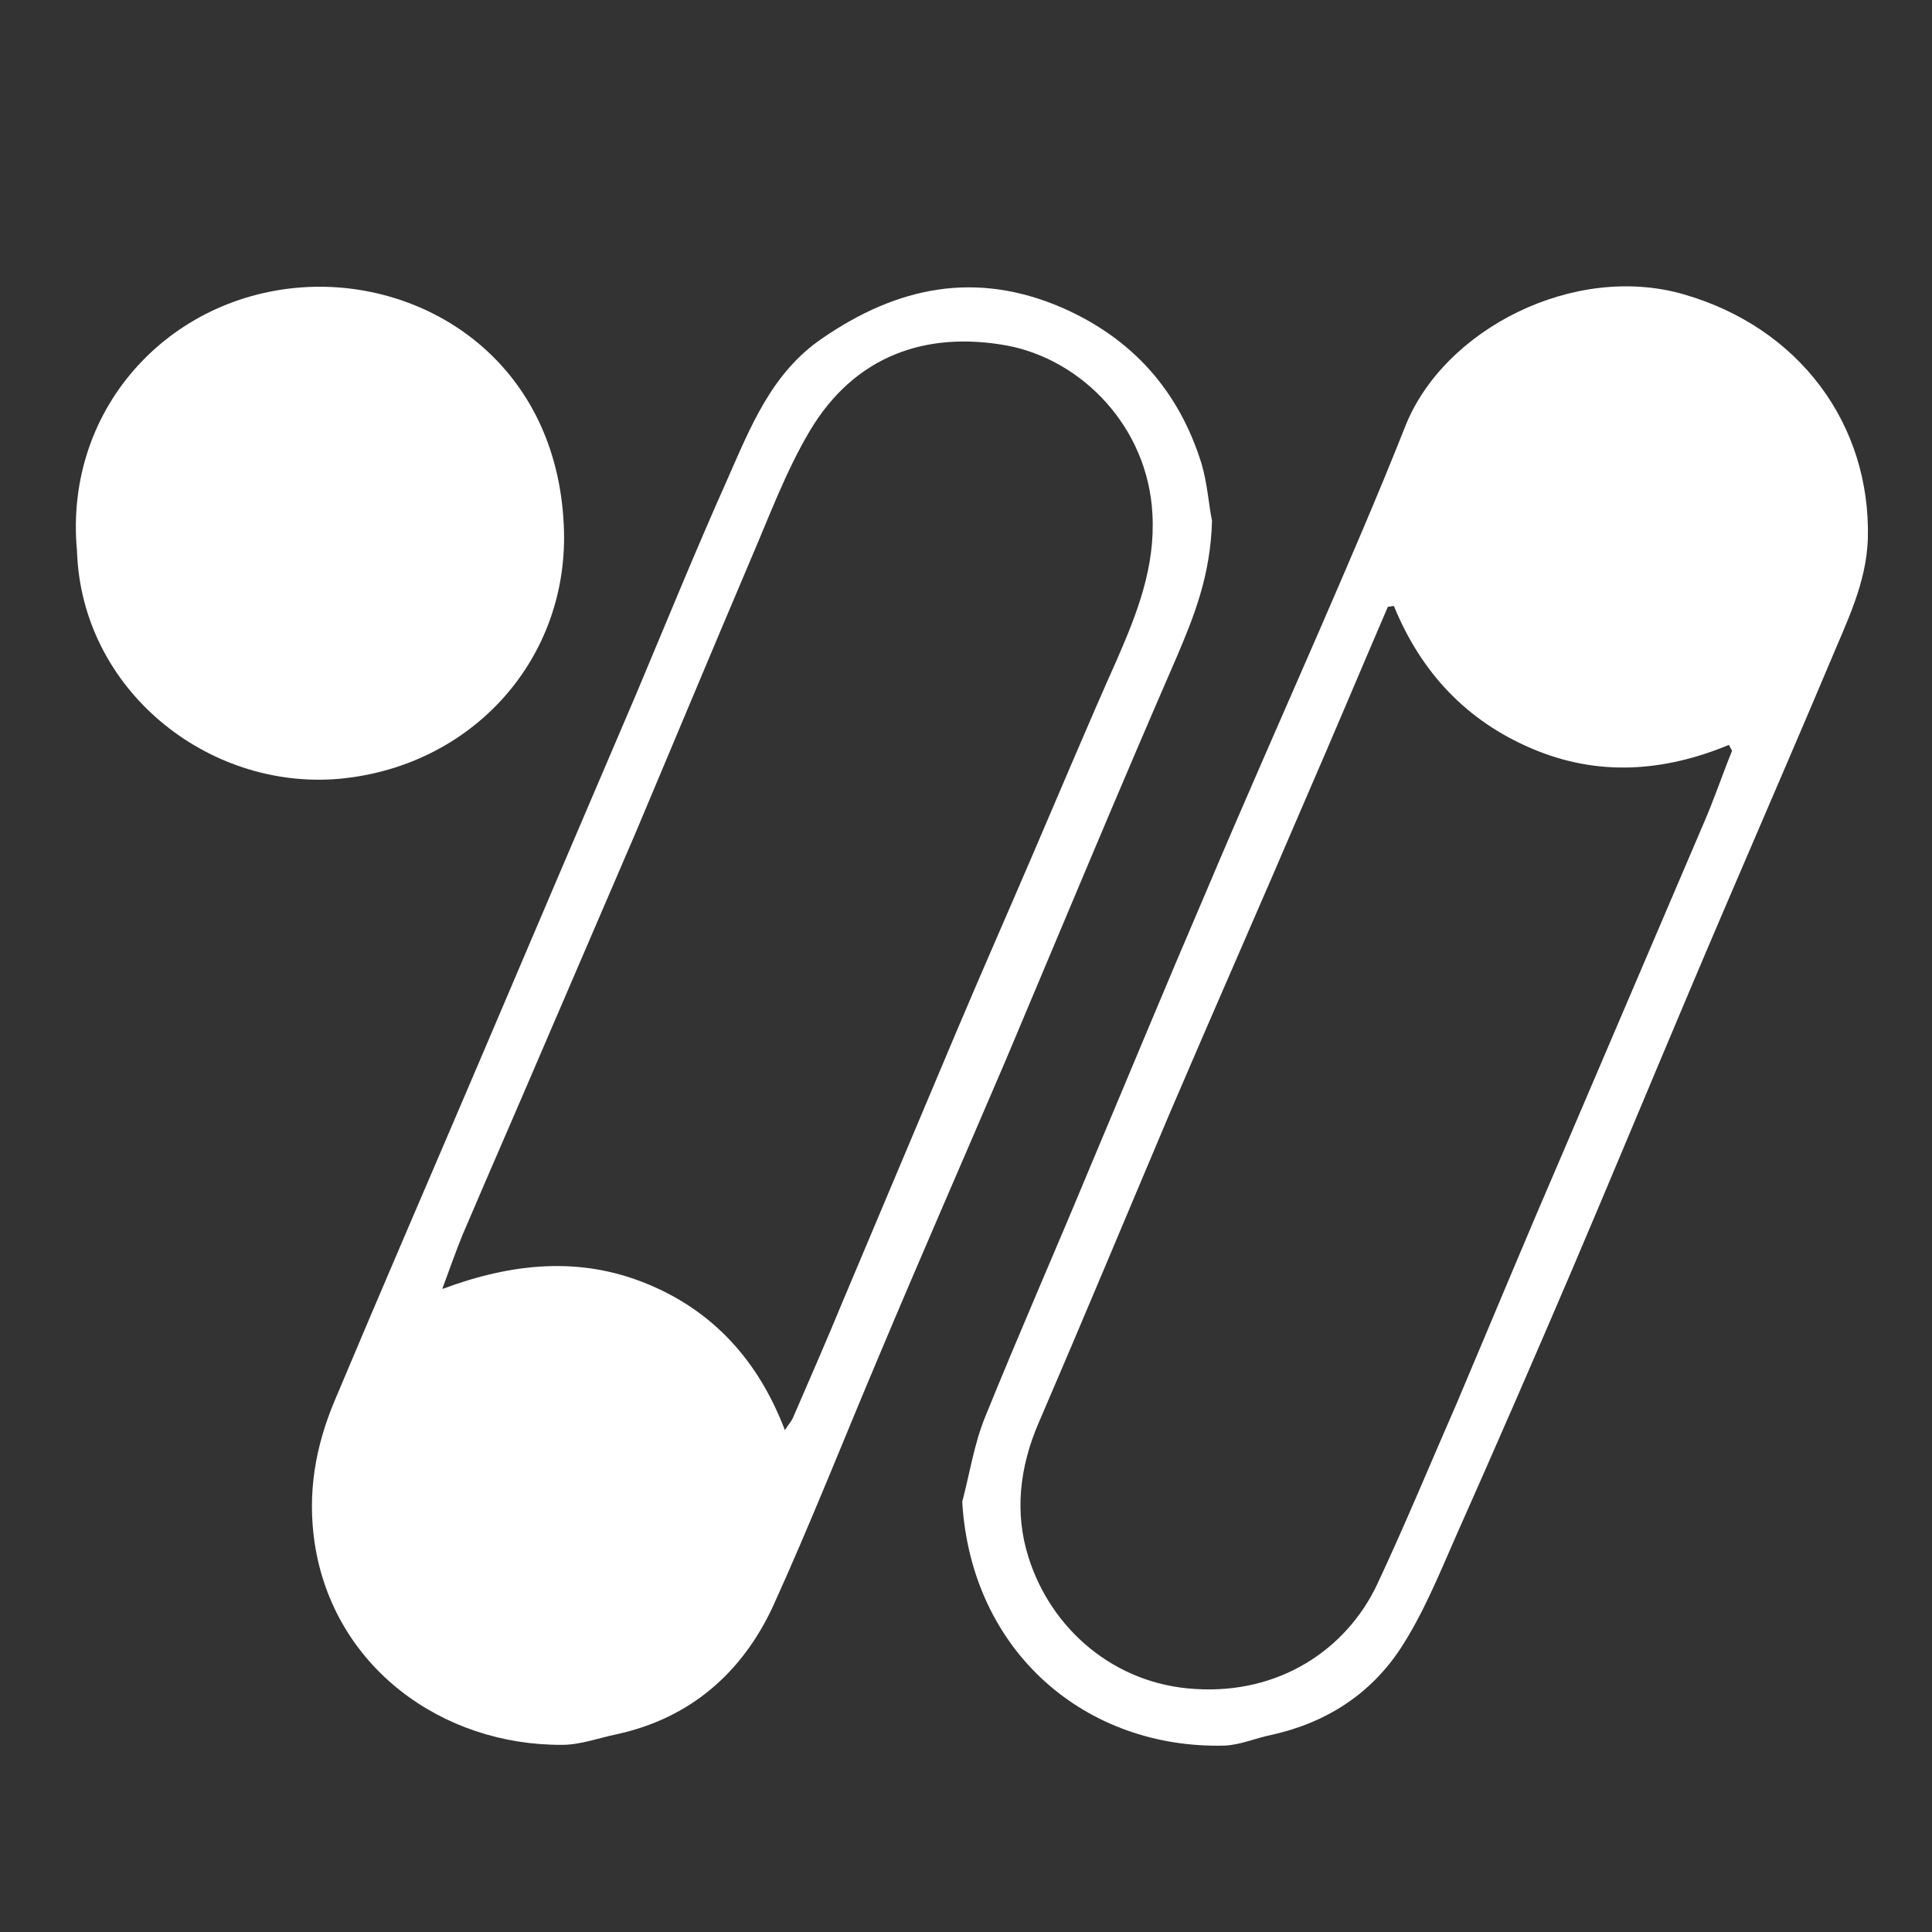
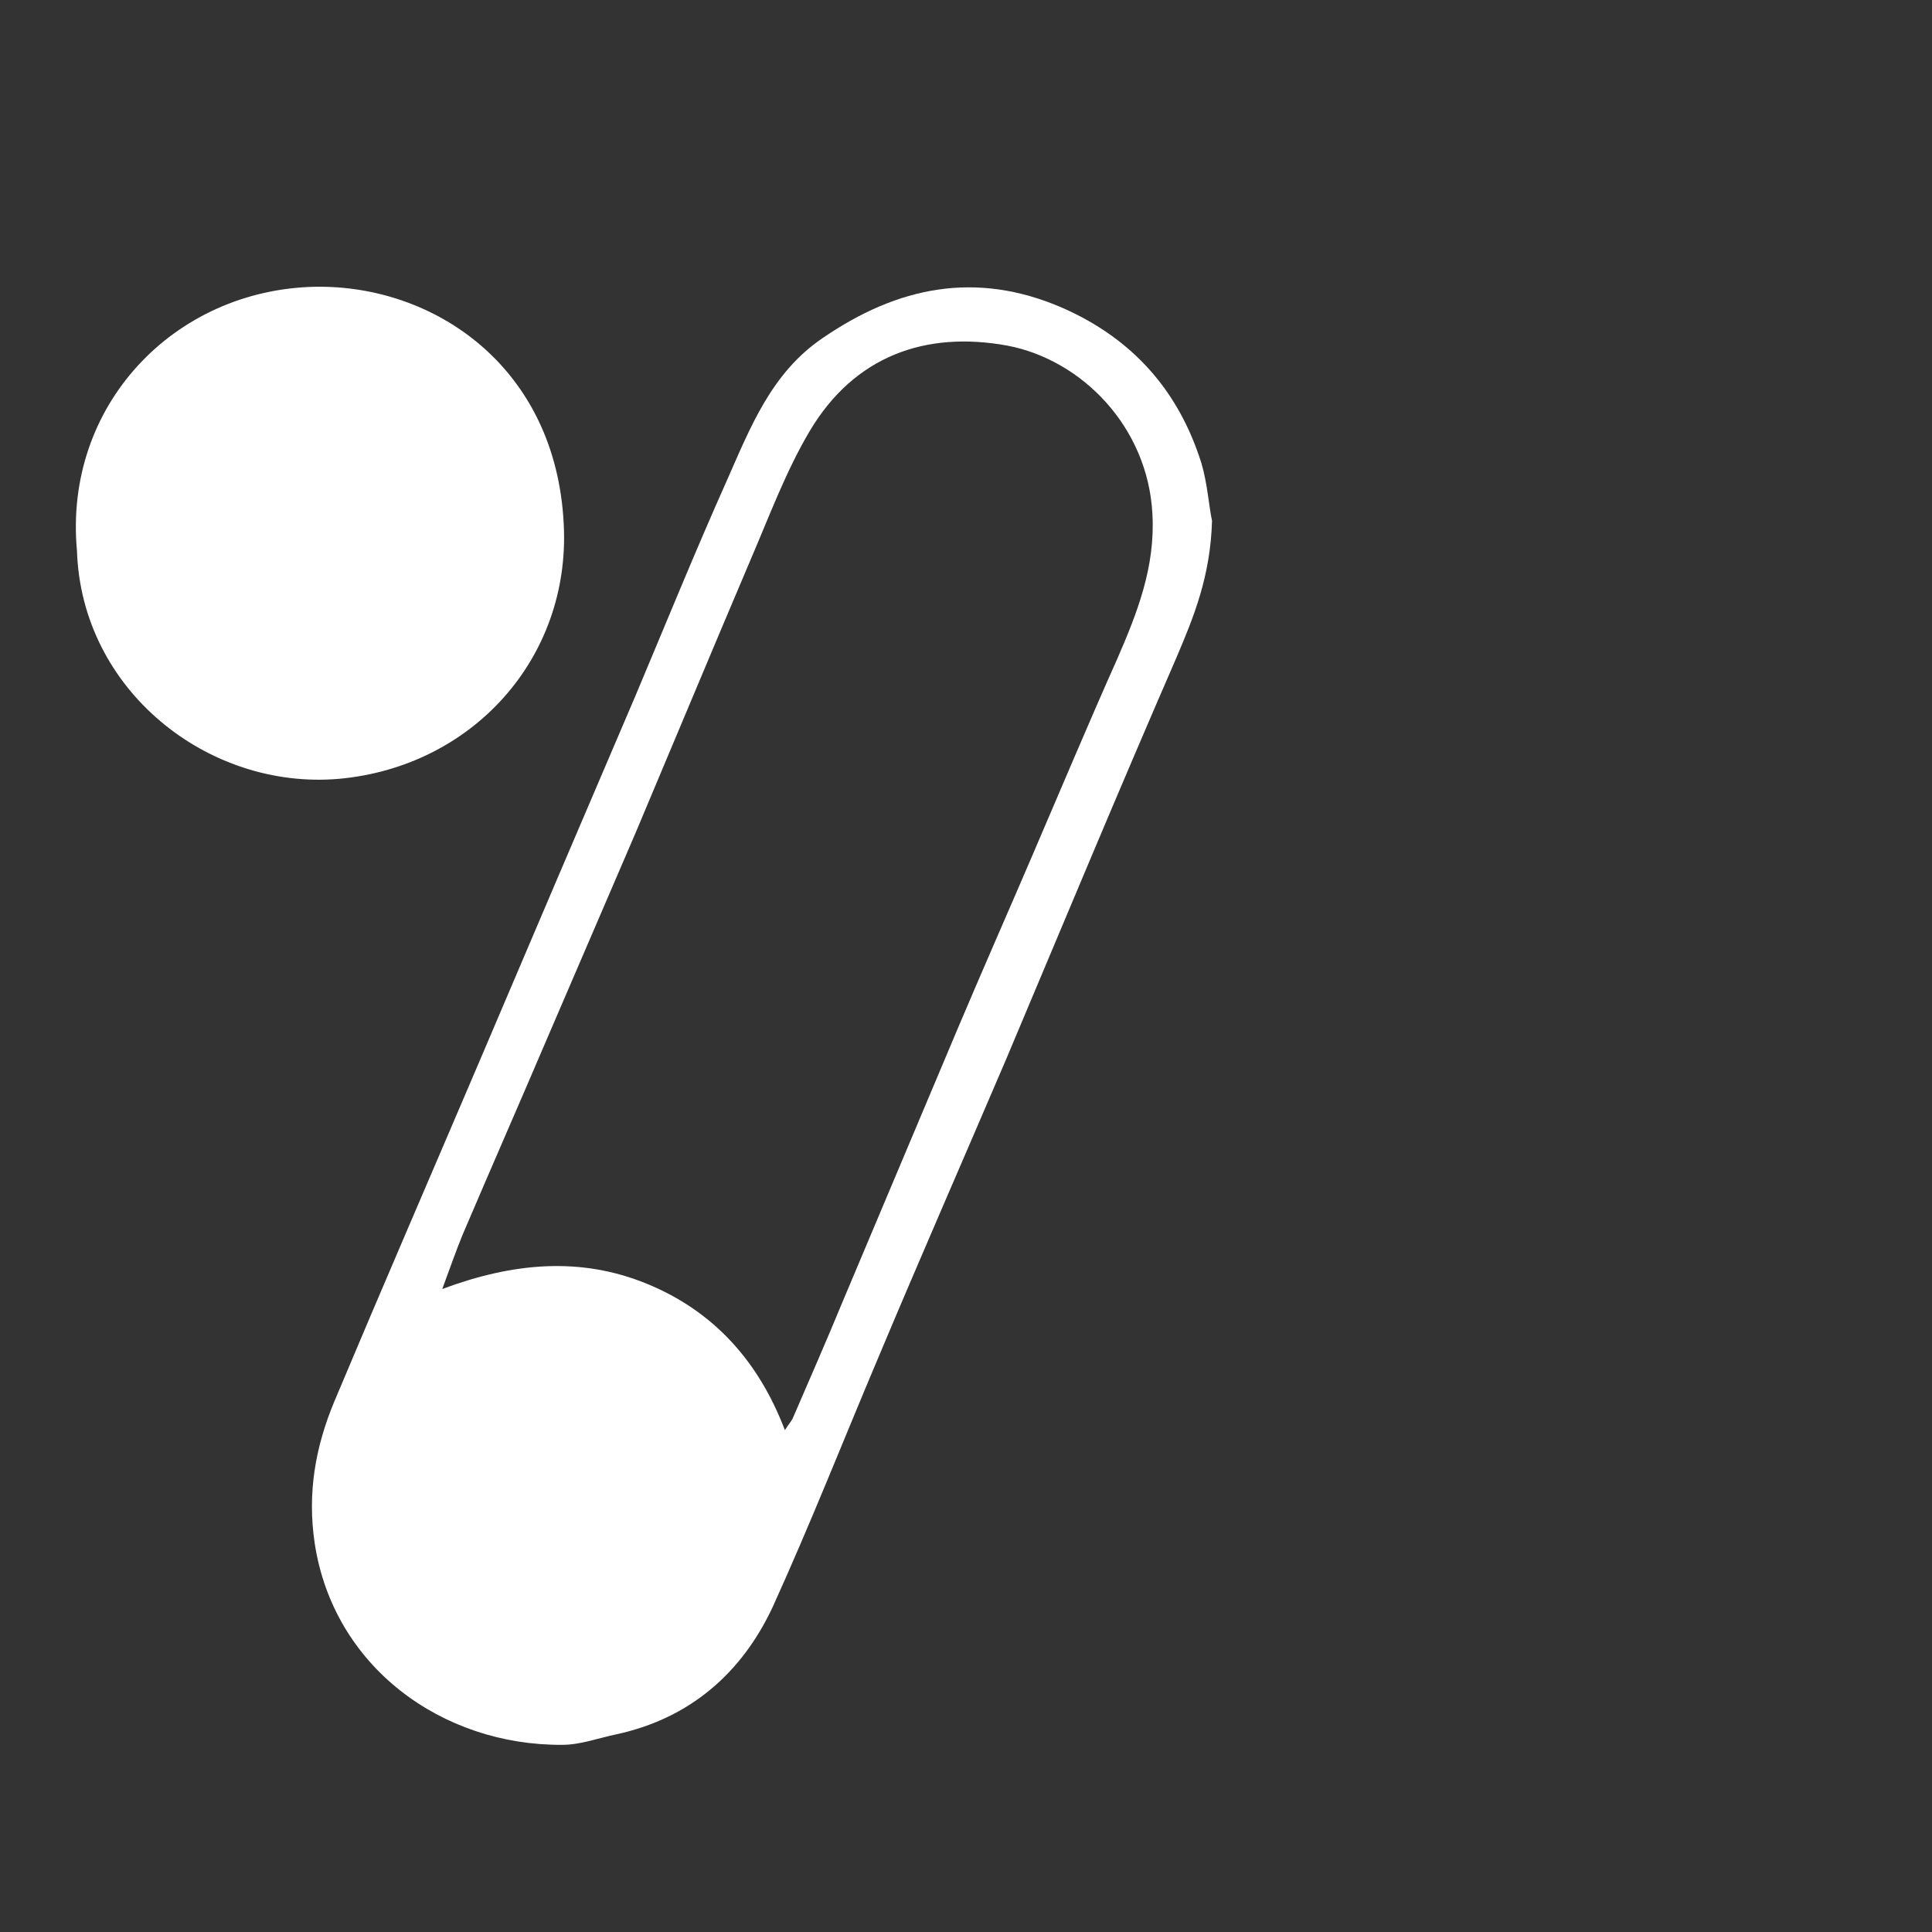
<svg xmlns="http://www.w3.org/2000/svg" version="1.1" id="Calque_1" x="0px" y="0px" viewBox="0 0 256 256" style="enable-background:new 0 0 256 256;" xml:space="preserve">
  <rect x="0" y="0" width="256" height="256" fill="#333333" stroke="none" />
  <style type="text/css">
	.st0{fill:#FFFFFF;}
</style>
  <g>
-     <path class="st0" d="M127.5,199c1-3.8,1.6-7.8,3.1-11.4c4.5-11.1,9.3-22,13.9-33.1c5.1-12.1,10.1-24.2,15.3-36.3   c4.9-11.6,10-23.1,15-34.6c3.9-9,7.8-18,11.4-27.1c5.1-12.9,22.4-21.7,36.9-17.5c15.3,4.4,24.8,17.2,24.4,32.4   c-0.2,5.9-2.8,11-5,16.3c-6.2,14.7-12.6,29.3-18.8,44c-5.2,12.3-10.3,24.6-15.5,36.8c-5,11.7-10.1,23.4-15.3,35.1   c-2.2,5-4.3,10.2-7.3,14.8c-4,6.1-9.9,9.9-17.2,11.5c-2,0.4-4,1.3-6.1,1.4C144,231.8,128.7,219,127.5,199z M184.7,80.3   c-0.3,0-0.5,0.1-0.8,0.1c-3.7,8.6-7.3,17.2-11,25.7c-5.9,13.8-12,27.6-17.9,41.4c-5.8,13.7-11.5,27.4-17.4,41.1   c-2.5,5.8-3.2,11.9-1.3,17.8c3,9.5,11.4,16.8,22.1,17.4c11.1,0.7,20-5.2,24.1-13.9c3.7-7.9,7-15.9,10.5-23.9   c4.7-11.1,9.3-22.2,14.1-33.3c6.2-14.5,12.4-29,18.6-43.5c1.4-3.2,2.5-6.5,3.8-9.7c-0.1-0.3-0.3-0.5-0.4-0.8   c-8.7,3.6-17.4,4.2-26.1,0.5C194.3,95.5,188.3,89.1,184.7,80.3z" />
    <path class="st0" d="M160.6,69c-0.2,7.3-2.4,12.7-4.7,18.1c-7.7,17.7-15.1,35.5-22.6,53.3c-5.6,13.1-11.3,26.1-16.8,39.2   c-4.7,11.1-9.1,22.3-14.1,33.3c-4.1,8.8-11,14.8-20.7,16.9c-2.4,0.5-4.8,1.4-7.2,1.4c-15.9,0.1-30.3-10.3-32.8-26.7   c-1-6.7,0.1-12.8,2.6-18.8c6.3-15,12.8-30,19.2-45c6.9-16.2,13.8-32.4,20.7-48.5c4-9.5,7.9-19.1,12.1-28.5   c3.1-7,5.9-14.3,12.7-18.9c9.9-6.8,20.3-9,31.8-4c9.3,4.1,15.4,11,18.4,20.6C160,64.1,160.2,67.2,160.6,69z M104,189.5   c0.5-0.8,0.9-1.2,1.1-1.7c2.2-5.1,4.4-10.1,6.5-15.2c5.1-12.1,10.2-24.2,15.3-36.3c3.3-7.8,6.7-15.5,10-23.2   c3.7-8.6,7.3-17.2,11.1-25.7c2.7-6.2,5.1-12.3,4.7-19.3c-0.6-11.5-9.3-20.4-19.2-22.3c-10.9-2-20.3,1.4-26.2,11.3   c-3.2,5.4-5.4,11.4-7.9,17.2c-5.1,12-10.1,24-15.2,36.1c-3.8,8.8-7.6,17.7-11.4,26.5c-3.8,8.9-7.7,17.8-11.5,26.7   c-0.9,2.2-1.7,4.5-2.7,7.2c9.4-3.5,18.3-4.3,27.1-0.7C94.5,173.7,100.5,180.3,104,189.5z" />
    <path class="st0" d="M10.2,73C8.4,53.7,23.1,38.4,41.7,38c15.8-0.3,32,10.6,33,31.5c0.9,17.7-12.1,32.1-29.8,33.7   C27.5,104.7,10.8,91.4,10.2,73z" />
  </g>
</svg>